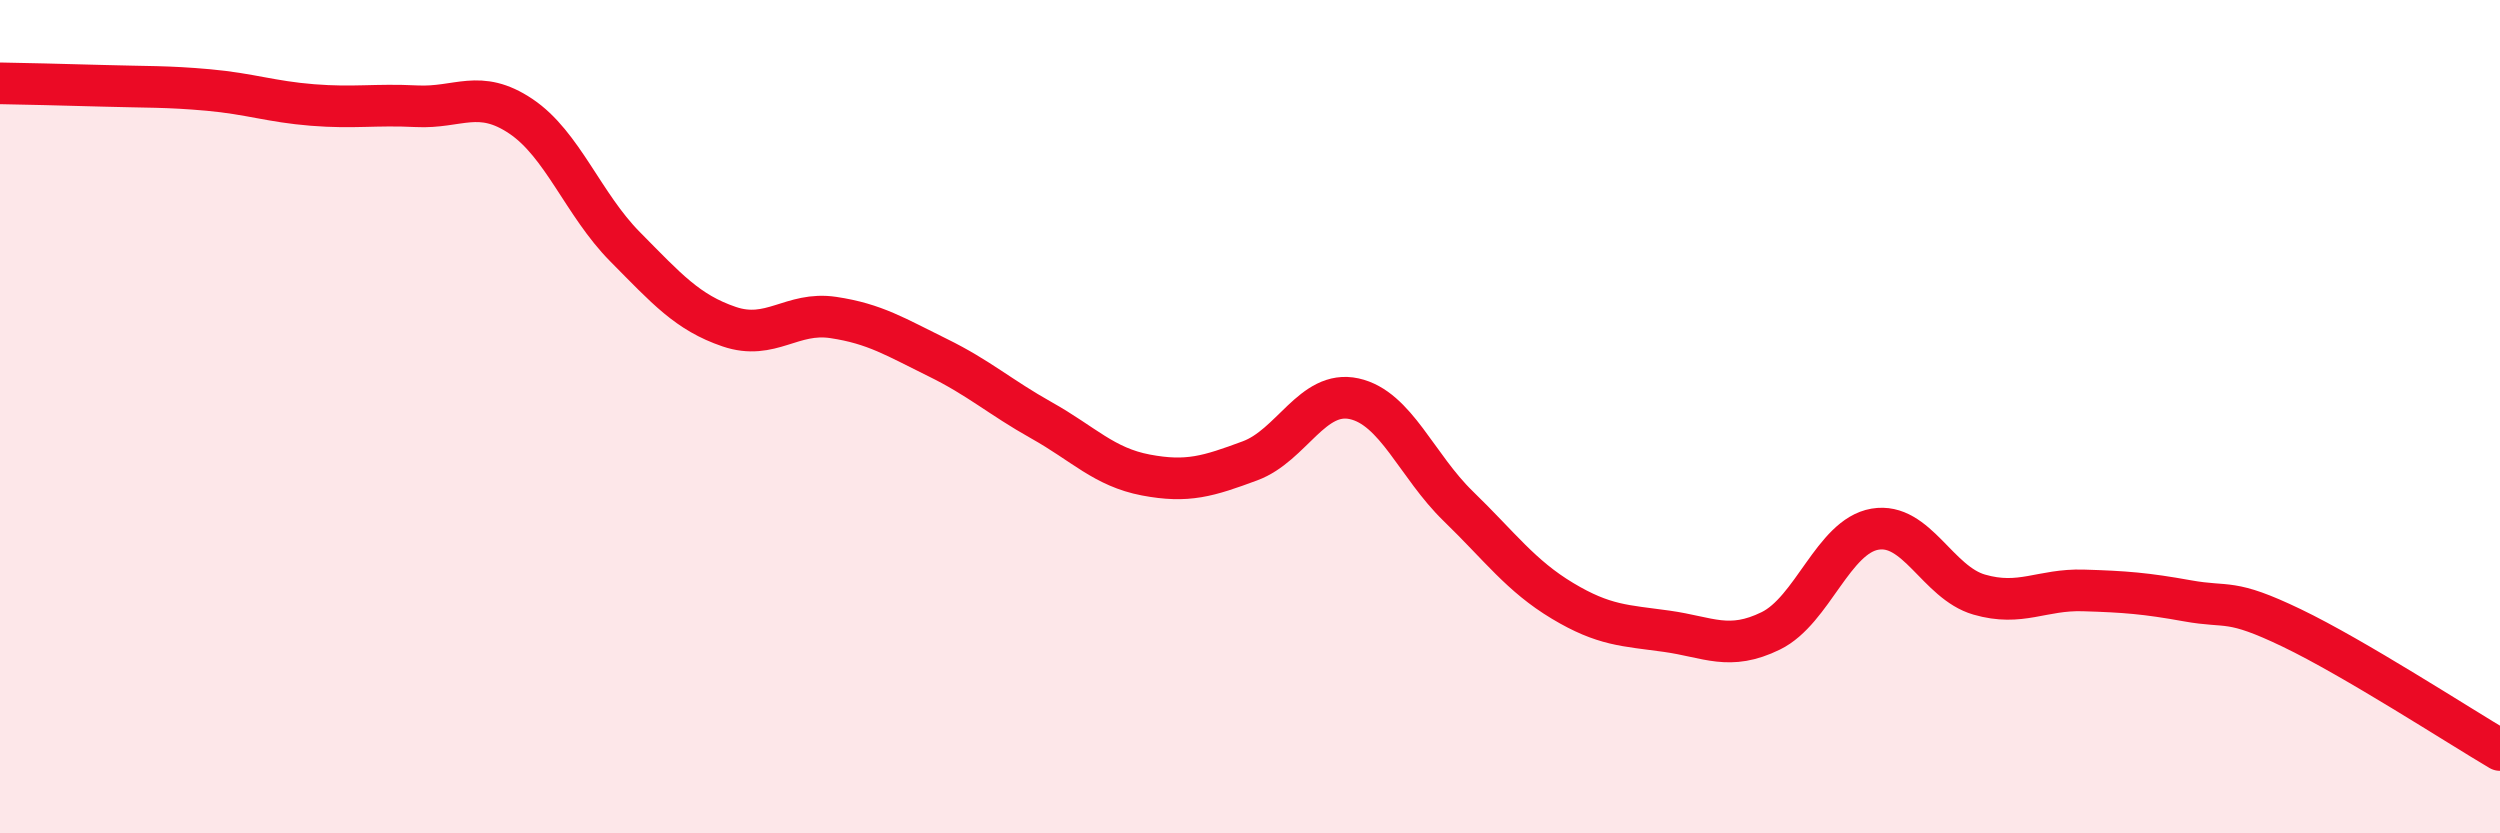
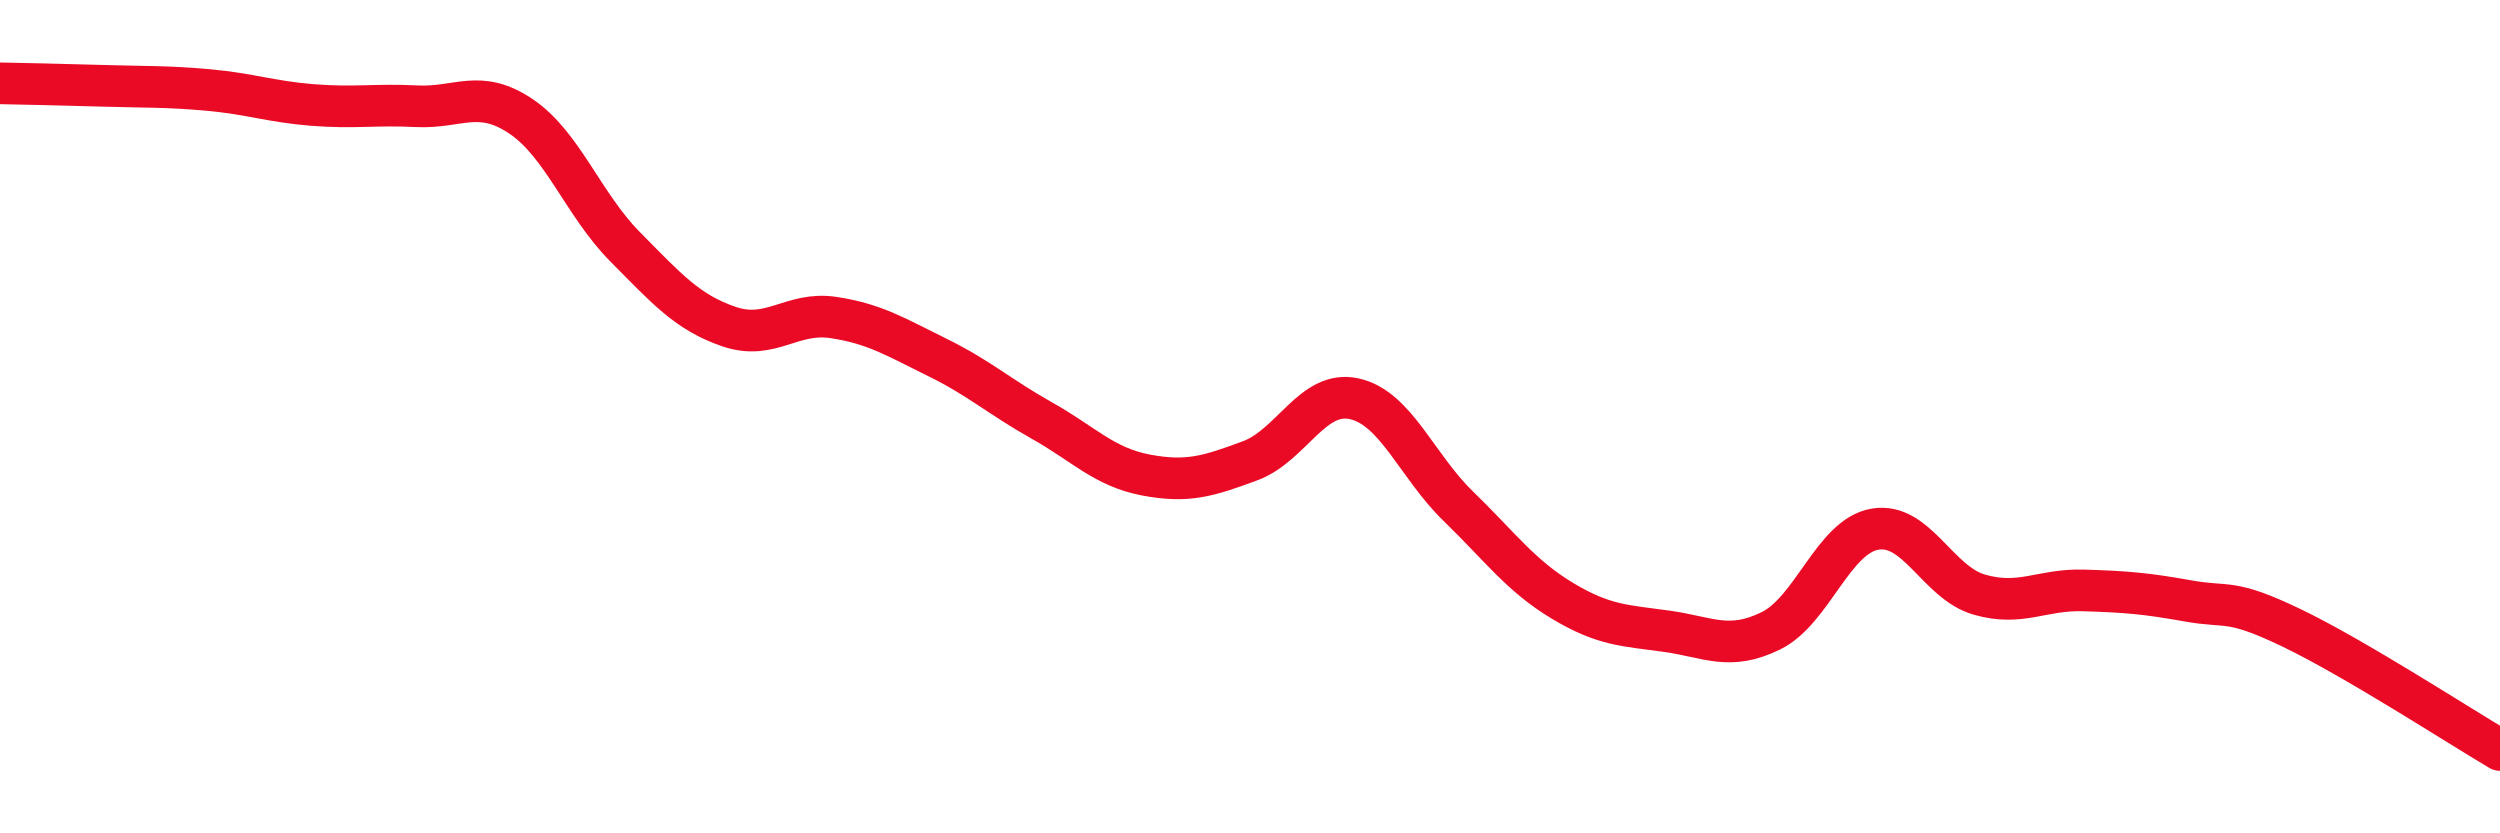
<svg xmlns="http://www.w3.org/2000/svg" width="60" height="20" viewBox="0 0 60 20">
-   <path d="M 0,2 C 0.5,2.01 1.5,2.03 2.5,2.06 C 3.5,2.09 4,2.07 5,2.16 C 6,2.25 6.5,2.44 7.5,2.52 C 8.5,2.6 9,2.5 10,2.55 C 11,2.6 11.5,2.12 12.5,2.79 C 13.5,3.46 14,4.91 15,5.92 C 16,6.93 16.5,7.5 17.5,7.84 C 18.5,8.18 19,7.47 20,7.62 C 21,7.77 21.5,8.09 22.5,8.58 C 23.5,9.07 24,9.53 25,10.09 C 26,10.65 26.5,11.21 27.5,11.4 C 28.5,11.59 29,11.43 30,11.06 C 31,10.69 31.5,9.35 32.5,9.57 C 33.5,9.79 34,11.18 35,12.15 C 36,13.12 36.5,13.82 37.5,14.42 C 38.5,15.02 39,15.01 40,15.15 C 41,15.29 41.5,15.63 42.5,15.14 C 43.5,14.65 44,12.87 45,12.7 C 46,12.53 46.5,13.98 47.5,14.27 C 48.5,14.56 49,14.14 50,14.17 C 51,14.2 51.5,14.24 52.5,14.42 C 53.5,14.6 53.5,14.35 55,15.07 C 56.5,15.79 59,17.41 60,18L60 20L0 20Z" fill="#EB0A25" opacity="0.1" stroke-linecap="round" stroke-linejoin="round" />
  <path d="M 0,2 C 0.5,2.01 1.5,2.03 2.5,2.06 C 3.5,2.09 4,2.07 5,2.16 C 6,2.25 6.5,2.44 7.5,2.52 C 8.5,2.6 9,2.5 10,2.55 C 11,2.6 11.5,2.12 12.5,2.79 C 13.5,3.46 14,4.91 15,5.92 C 16,6.93 16.5,7.5 17.5,7.84 C 18.5,8.18 19,7.47 20,7.62 C 21,7.77 21.5,8.09 22.5,8.58 C 23.5,9.07 24,9.53 25,10.09 C 26,10.65 26.5,11.21 27.5,11.4 C 28.5,11.59 29,11.43 30,11.06 C 31,10.69 31.5,9.35 32.5,9.57 C 33.5,9.79 34,11.18 35,12.15 C 36,13.12 36.5,13.82 37.5,14.42 C 38.5,15.02 39,15.01 40,15.15 C 41,15.29 41.5,15.63 42.5,15.14 C 43.5,14.65 44,12.87 45,12.7 C 46,12.53 46.5,13.98 47.5,14.27 C 48.5,14.56 49,14.14 50,14.17 C 51,14.2 51.5,14.24 52.5,14.42 C 53.5,14.6 53.5,14.35 55,15.07 C 56.5,15.79 59,17.41 60,18" stroke="#EB0A25" stroke-width="1" fill="none" stroke-linecap="round" stroke-linejoin="round" />
</svg>